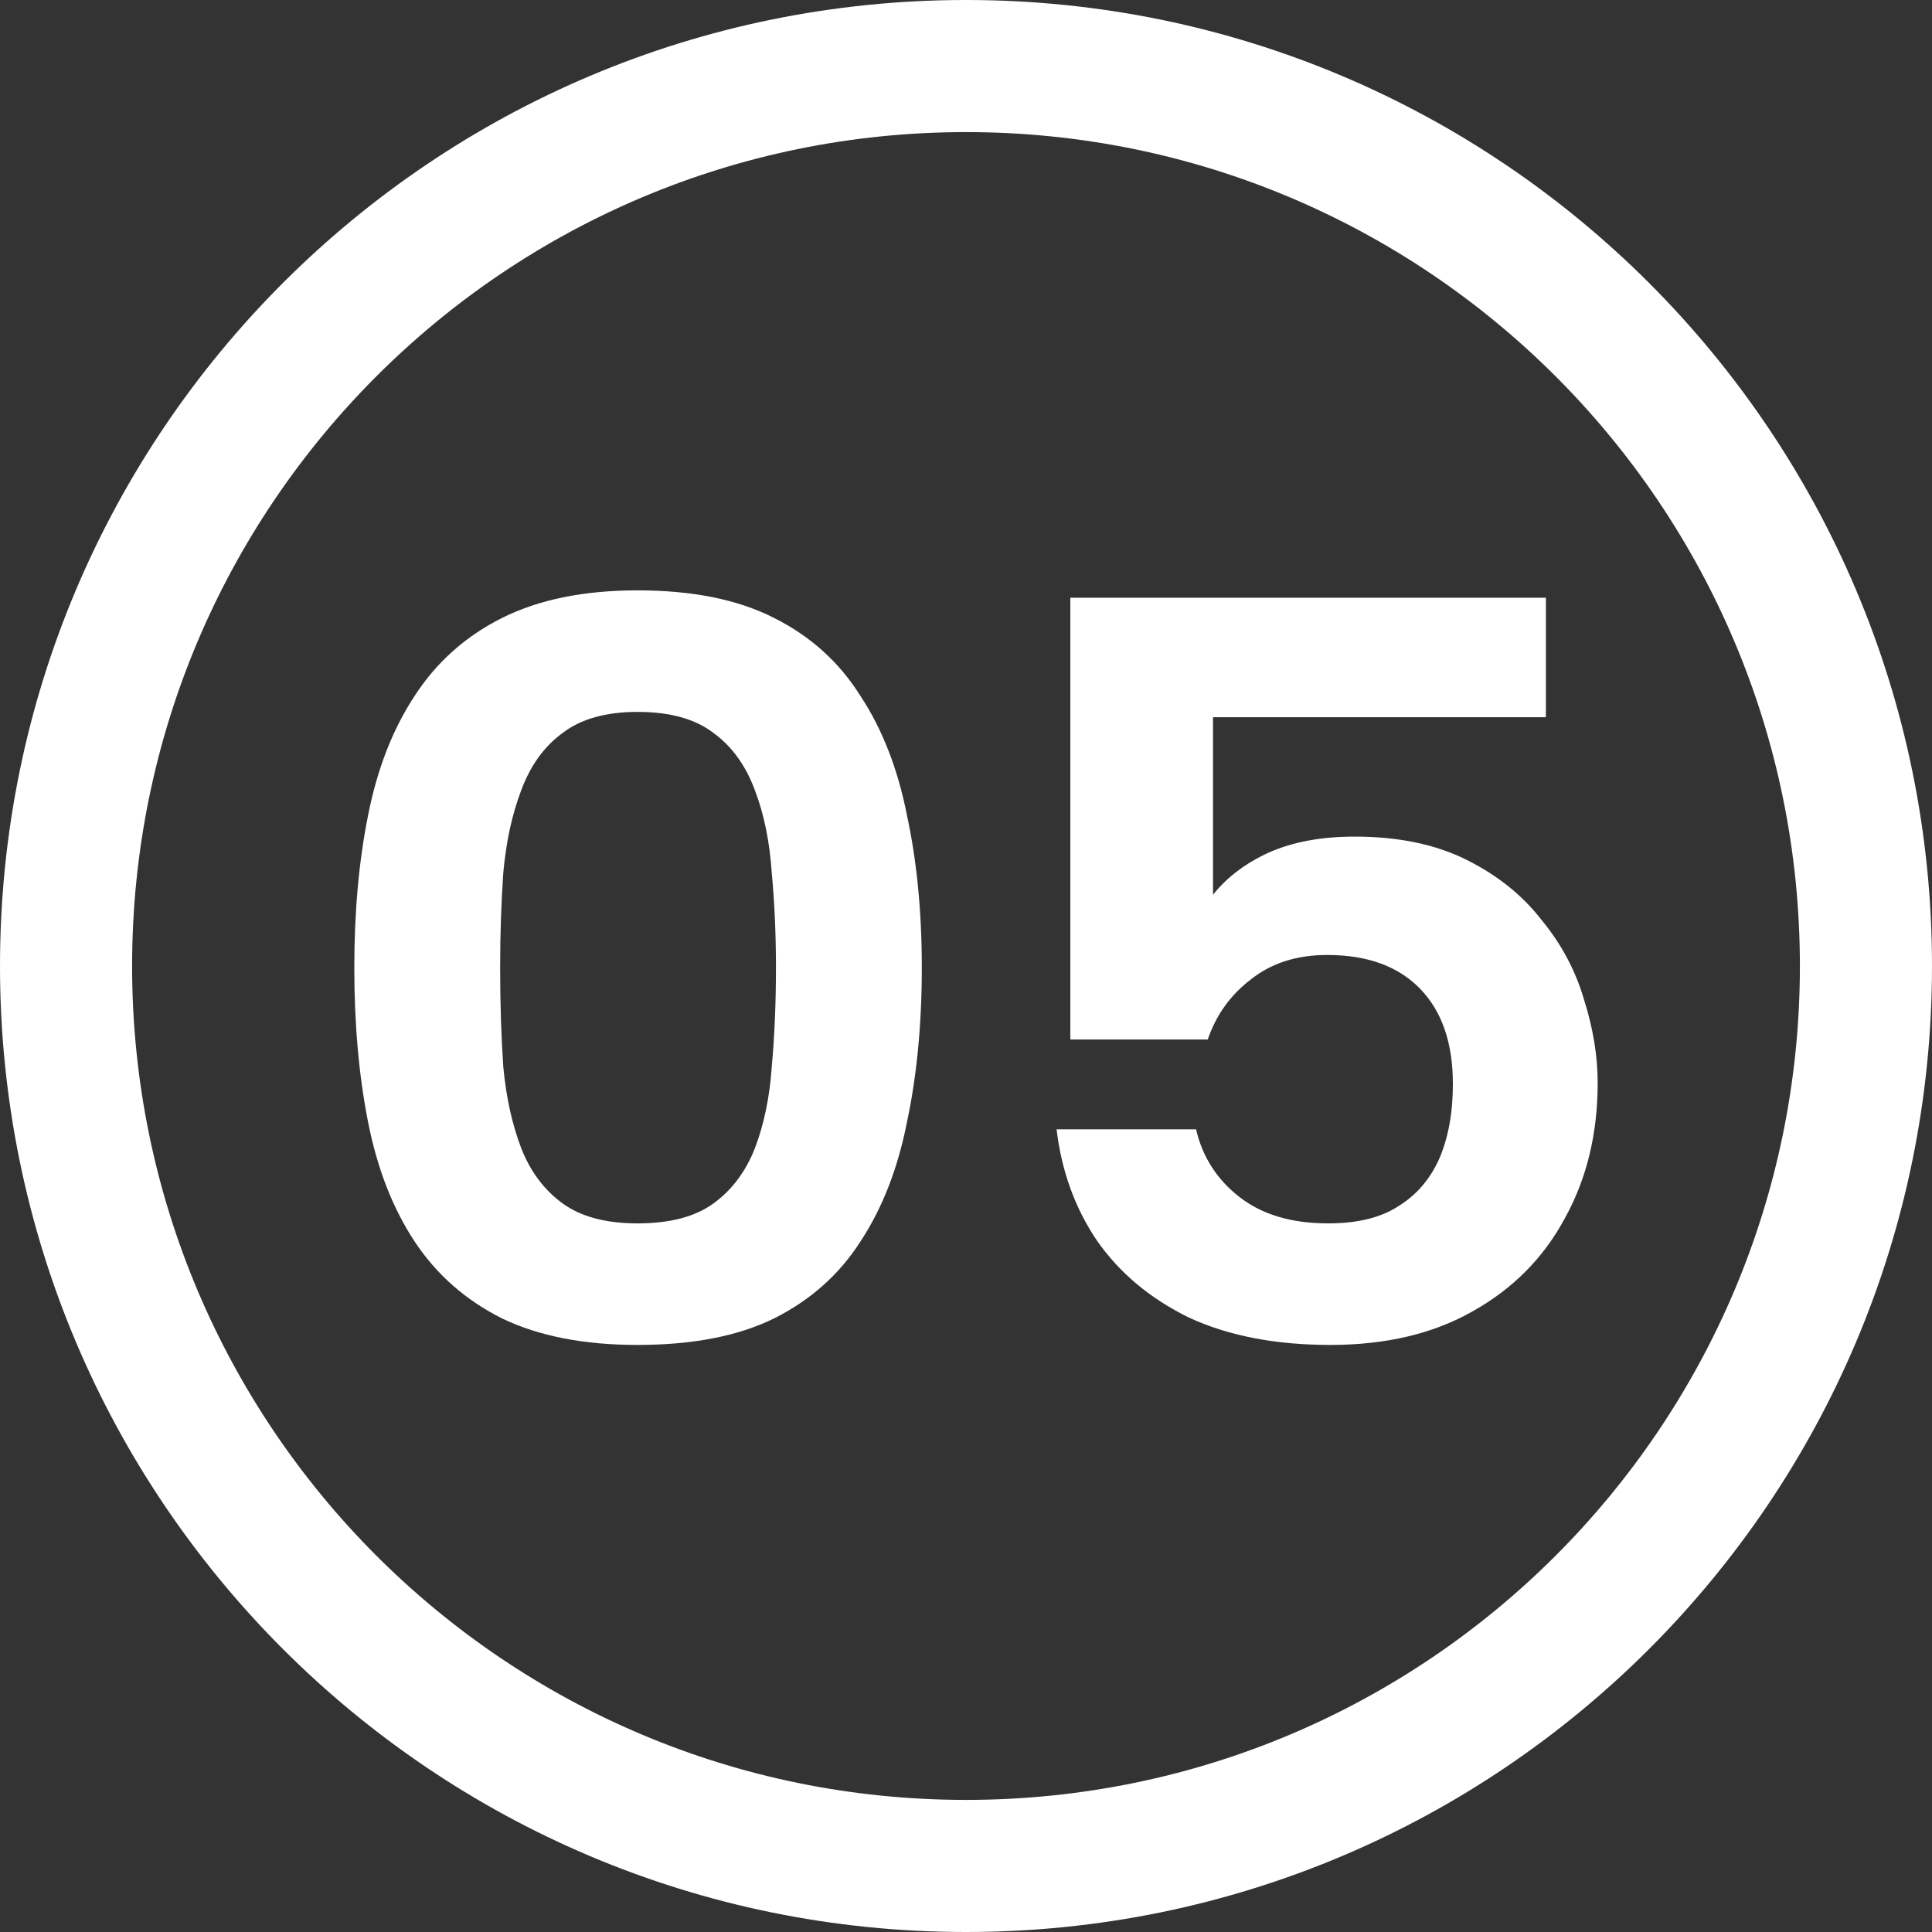
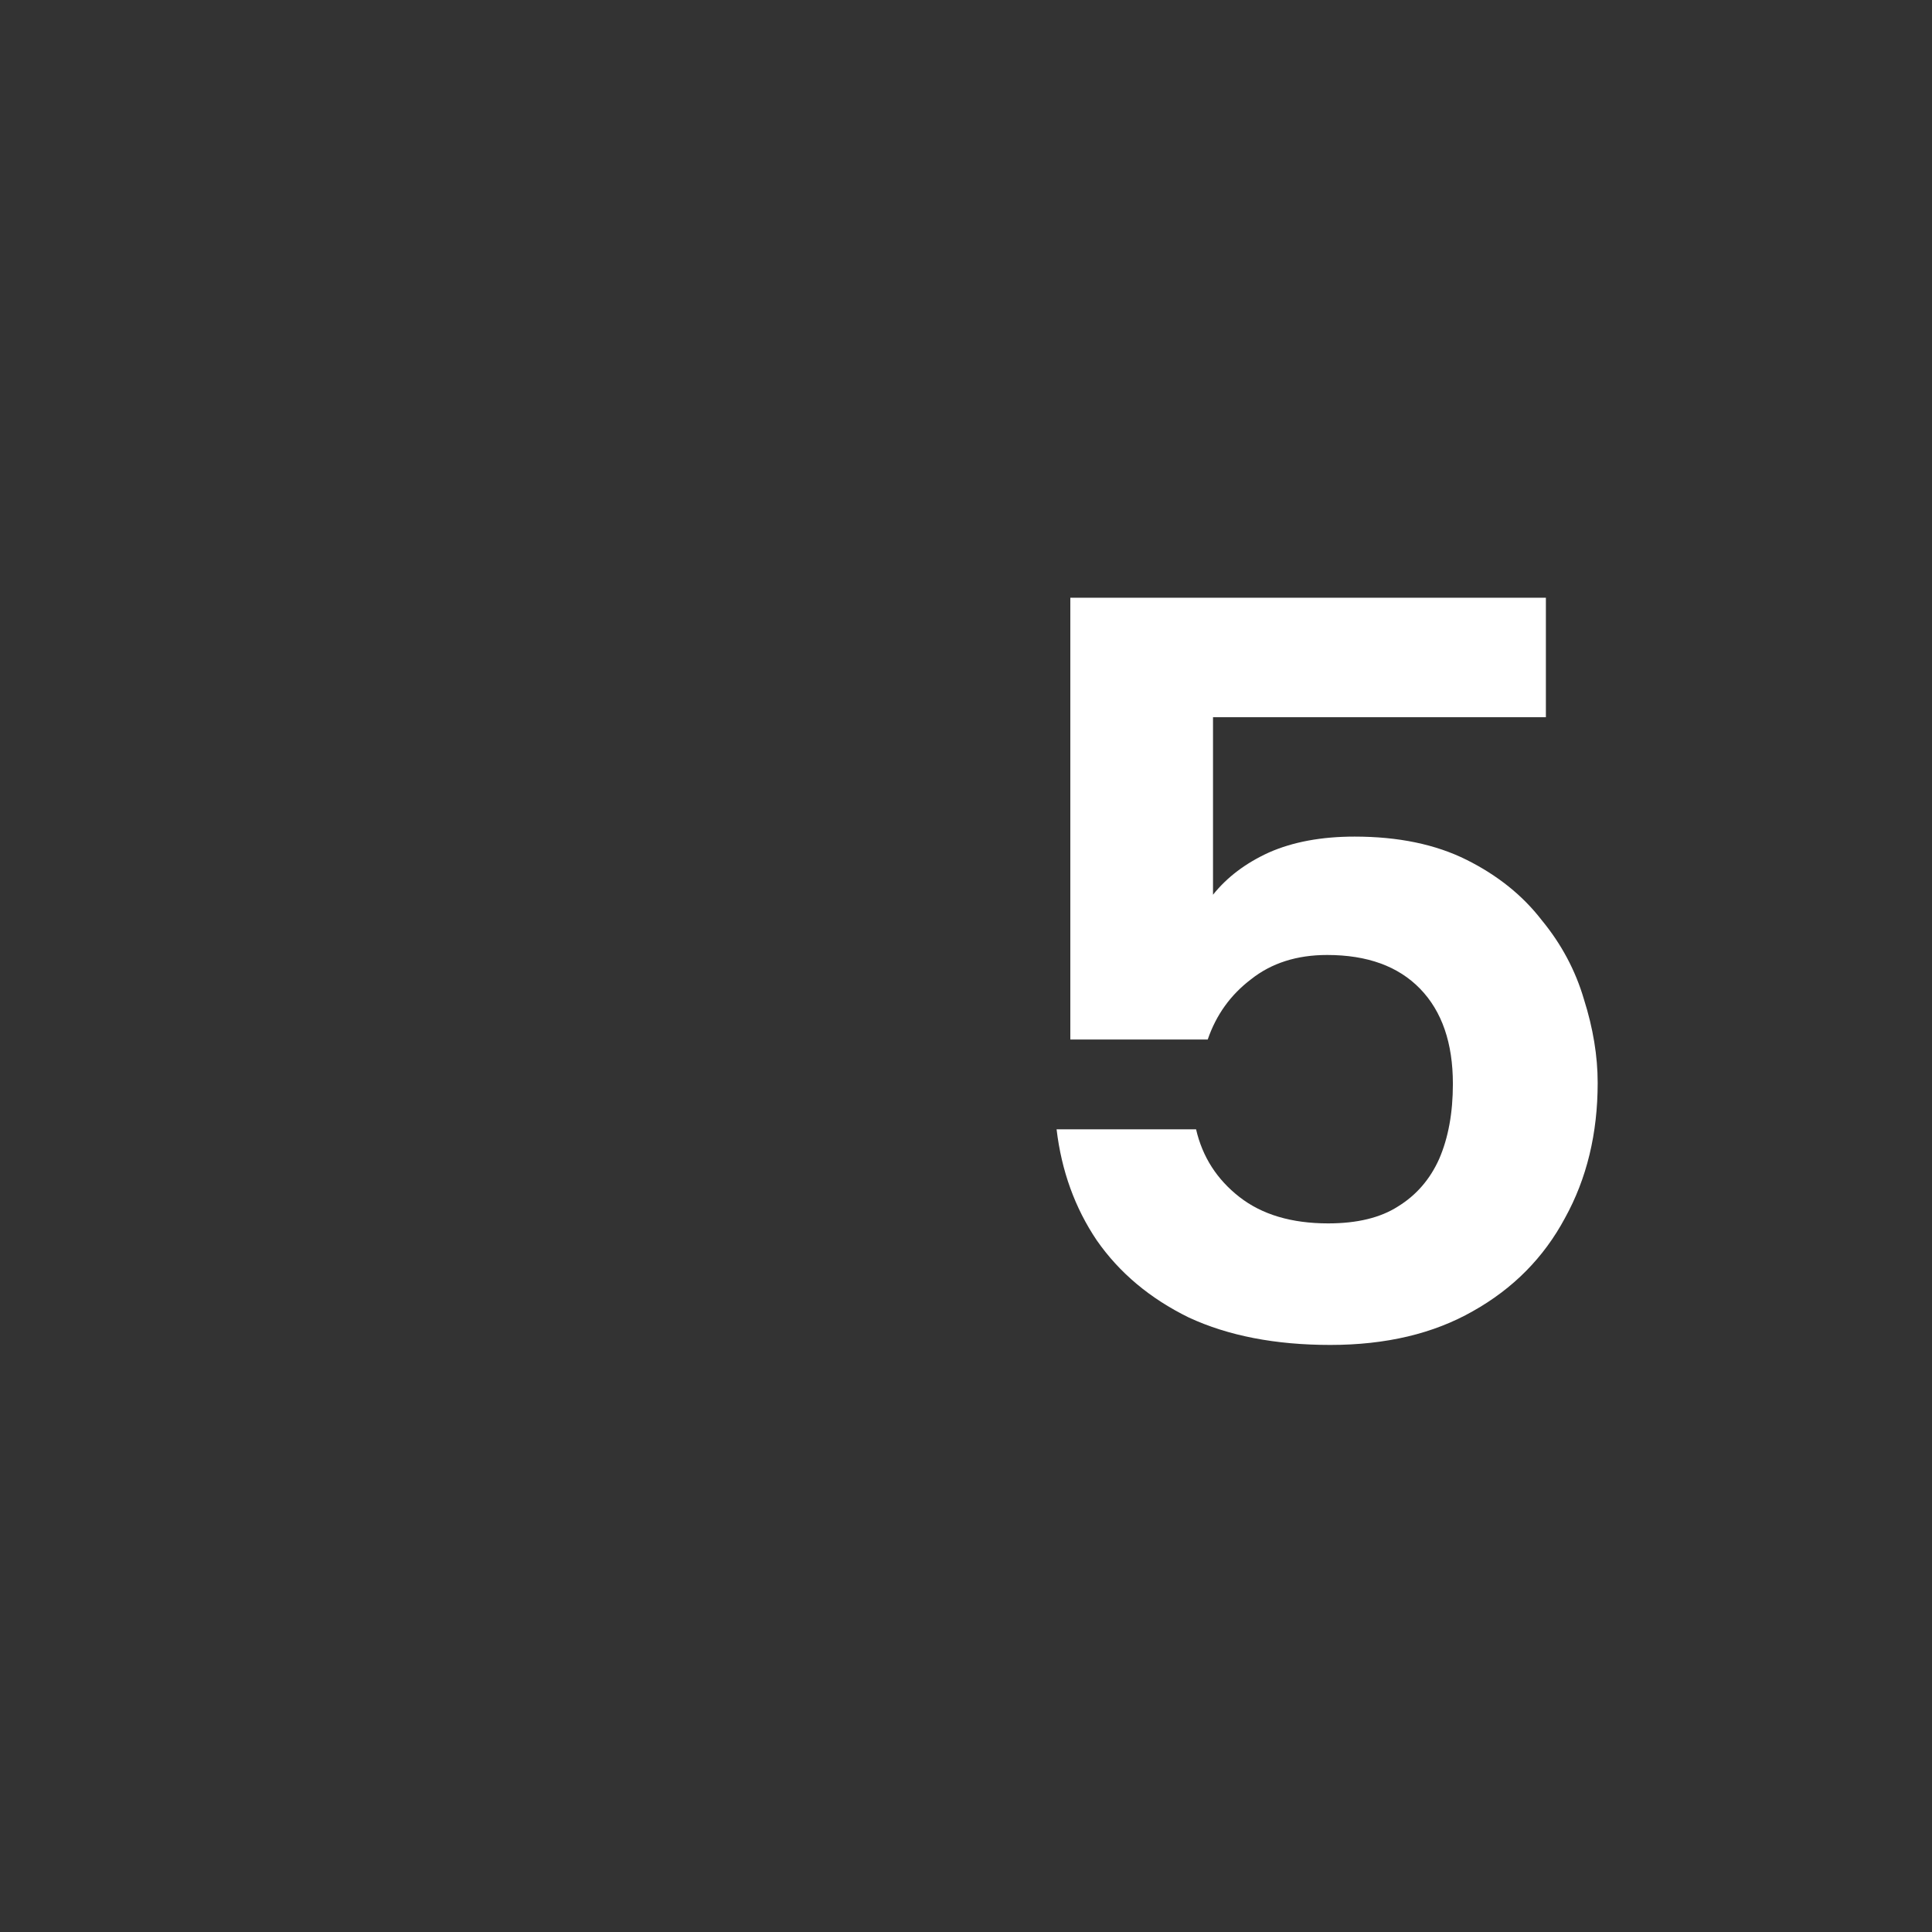
<svg xmlns="http://www.w3.org/2000/svg" width="88" height="88" viewBox="0 0 88 88" fill="none">
  <rect x="0" y="0" width="88" height="88" fill="#333333" stroke="none" />
  <path d="M70.413 27.227V32.667H55.251V40.754C55.892 39.951 56.743 39.31 57.802 38.828C58.893 38.347 60.193 38.106 61.701 38.106C63.69 38.106 65.391 38.459 66.803 39.165C68.215 39.871 69.355 40.786 70.221 41.909C71.12 43 71.761 44.203 72.147 45.519C72.564 46.835 72.772 48.103 72.772 49.322C72.772 51.633 72.275 53.687 71.28 55.484C70.317 57.281 68.921 58.693 67.092 59.72C65.295 60.746 63.129 61.26 60.594 61.26C58.09 61.26 55.94 60.843 54.143 60.008C52.378 59.142 50.982 57.971 49.955 56.494C48.961 55.018 48.351 53.334 48.126 51.44H54.48C54.769 52.692 55.427 53.719 56.454 54.521C57.481 55.323 58.829 55.724 60.497 55.724C61.813 55.724 62.872 55.468 63.674 54.954C64.509 54.441 65.135 53.719 65.552 52.788C65.969 51.825 66.177 50.686 66.177 49.37C66.177 47.509 65.68 46.065 64.685 45.038C63.69 44.011 62.278 43.498 60.449 43.498C59.069 43.498 57.914 43.867 56.983 44.605C56.053 45.311 55.395 46.225 55.01 47.349H48.752V27.227H70.413Z" fill="white" />
-   <path d="M16.138 44.075C16.138 41.54 16.346 39.229 16.764 37.144C17.181 35.026 17.887 33.212 18.882 31.704C19.877 30.164 21.208 28.976 22.877 28.142C24.546 27.308 26.6 26.89 29.039 26.89C31.542 26.89 33.612 27.308 35.248 28.142C36.917 28.976 38.233 30.164 39.195 31.704C40.19 33.212 40.896 35.026 41.313 37.144C41.763 39.229 41.987 41.54 41.987 44.075C41.987 46.642 41.763 48.985 41.313 51.103C40.896 53.221 40.19 55.034 39.195 56.543C38.233 58.051 36.917 59.222 35.248 60.057C33.612 60.859 31.542 61.26 29.039 61.26C26.6 61.26 24.546 60.859 22.877 60.057C21.208 59.222 19.877 58.051 18.882 56.543C17.887 55.034 17.181 53.221 16.764 51.103C16.346 48.985 16.138 46.642 16.138 44.075ZM35.344 44.075C35.344 42.567 35.28 41.123 35.152 39.743C35.056 38.331 34.799 37.079 34.382 35.988C33.965 34.865 33.339 33.999 32.504 33.389C31.67 32.747 30.515 32.426 29.039 32.426C27.595 32.426 26.455 32.747 25.621 33.389C24.787 33.999 24.161 34.865 23.744 35.988C23.326 37.079 23.054 38.331 22.925 39.743C22.829 41.123 22.781 42.567 22.781 44.075C22.781 45.68 22.829 47.188 22.925 48.6C23.054 49.98 23.326 51.215 23.744 52.307C24.161 53.366 24.787 54.2 25.621 54.81C26.455 55.419 27.595 55.724 29.039 55.724C30.515 55.724 31.67 55.419 32.504 54.81C33.339 54.2 33.965 53.366 34.382 52.307C34.799 51.215 35.056 49.98 35.152 48.6C35.28 47.188 35.344 45.68 35.344 44.075Z" fill="white" />
-   <path fill-rule="evenodd" clip-rule="evenodd" d="M44 81.983C64.977 81.983 81.983 64.977 81.983 44C81.983 23.023 64.977 6.017 44 6.017C23.023 6.017 6.017 23.023 6.017 44C6.017 64.977 23.023 81.983 44 81.983ZM44 88C68.3 88 88 68.3 88 44C88 19.7 68.3 0 44 0C19.7 0 0 19.7 0 44C0 68.3 19.7 88 44 88Z" fill="white" />
</svg>